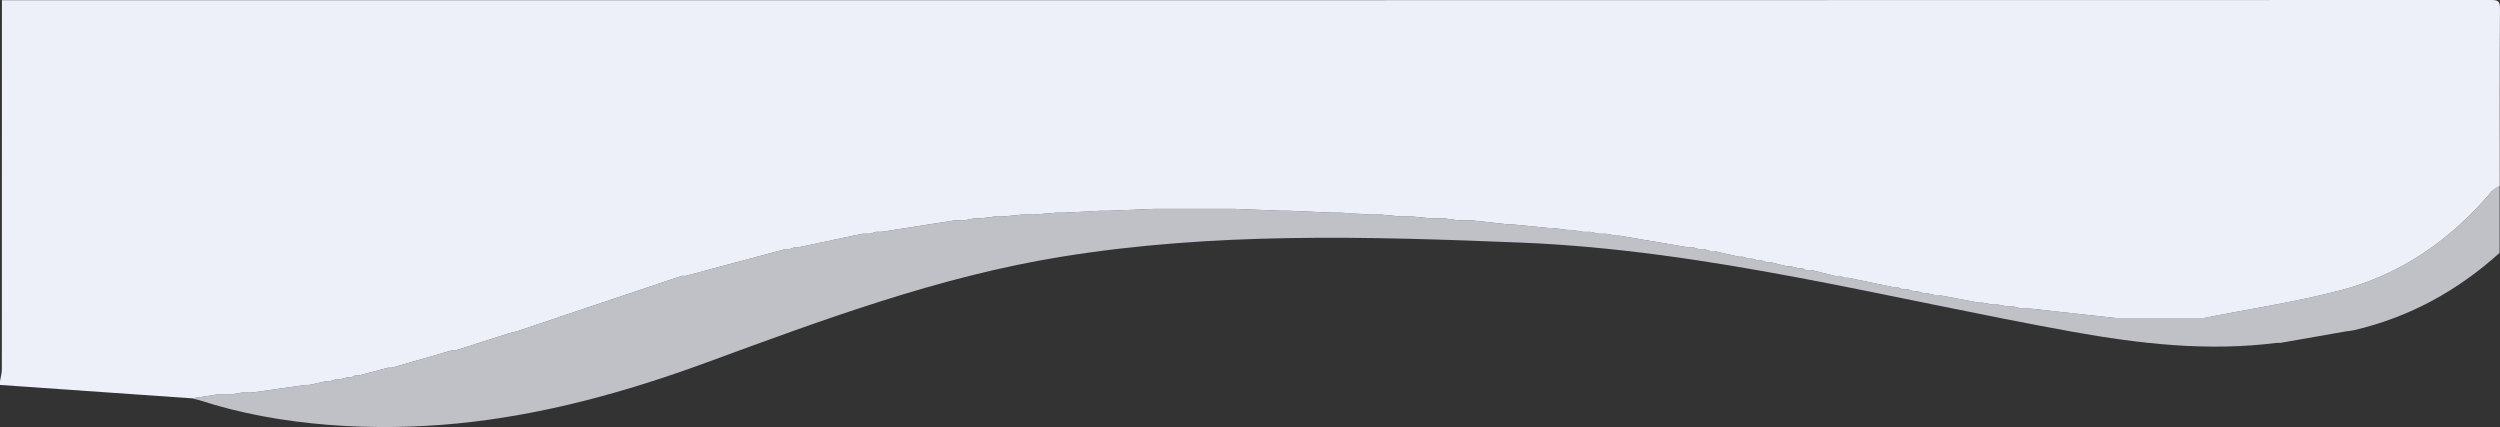
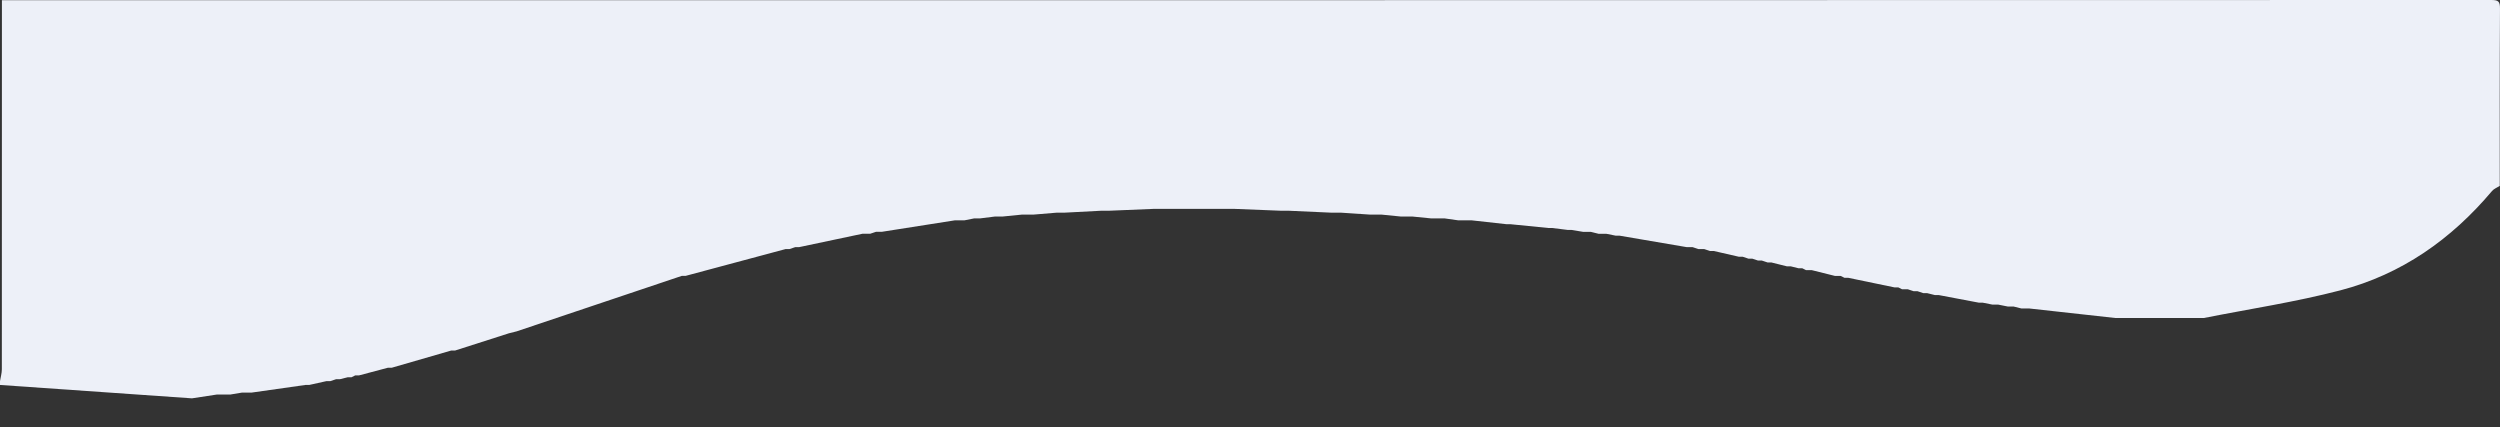
<svg xmlns="http://www.w3.org/2000/svg" id="Layer_2" data-name="Layer 2" viewBox="0 0 991.09 169.3">
  <rect x="0" y="0" width="991.09" height="169.3" fill="#333333" stroke="none" />
  <defs>
    <style> .cls-1, .cls-2 { fill: #edf0f8; stroke-width: 0px; } .cls-2 { opacity: .75; } </style>
  </defs>
  <g id="Layer_1-2" data-name="Layer 1">
-     <path class="cls-2" d="M987.94,75.71c-16.1,19.12-35.86,33.06-60.12,39.38-17.79,4.64-36.07,7.38-54.13,10.97-1.78,0-3.55,0-5.33,0-7.87,0-15.74,0-23.61,0-2.03,0-4.06,0-6.09,0-11.43-1.26-22.85-2.53-34.28-3.79-1.02,0-2.03,0-3.05,0-1.02-.25-2.03-.5-3.05-.76-.76,0-1.52,0-2.29,0-1.27-.25-2.54-.51-3.81-.76-.76,0-1.52,0-2.29,0-1.27-.25-2.54-.5-3.81-.76-.51,0-1.02,0-1.52,0-5.33-1.01-10.66-2.02-16-3.03-.51,0-1.02,0-1.52,0-1.02-.25-2.03-.5-3.05-.76-.51,0-1.02,0-1.52,0-.76-.25-1.52-.5-2.29-.76h-1.52c-.76-.25-1.52-.51-2.29-.76h-2.29c-.51-.25-1.02-.51-1.52-.76-.51,0-1.02,0-1.52,0-6.09-1.26-12.19-2.53-18.28-3.79-.51,0-1.02,0-1.52,0-.51-.25-1.02-.5-1.52-.76-.76,0-1.52,0-2.29,0-3.05-.76-6.09-1.52-9.14-2.27-.76,0-1.52,0-2.29,0l-1.52-.76c-.51,0-1.02,0-1.52,0-1.02-.25-2.03-.51-3.05-.76h-1.52c-2.03-.51-4.06-1.01-6.09-1.52-.51,0-1.02,0-1.52,0-.76-.25-1.52-.5-2.29-.76-.51,0-1.02,0-1.52,0-.76-.25-1.52-.5-2.29-.76-.51,0-1.02,0-1.52,0-.76-.25-1.52-.5-2.29-.76-.51,0-1.02,0-1.52,0-3.3-.76-6.6-1.52-9.9-2.27-.51,0-1.02,0-1.52,0l-2.29-.76c-.76,0-1.52,0-2.29,0-.76-.25-1.52-.5-2.29-.76h-2.29c-8.89-1.52-17.77-3.04-26.66-4.55-.51,0-1.02,0-1.52,0-1.27-.25-2.54-.51-3.81-.76h-3.05c-1.02-.25-2.03-.51-3.05-.76-1.02,0-2.03,0-3.05,0-1.52-.25-3.05-.51-4.57-.76-.51,0-1.02,0-1.52,0-2.03-.25-4.06-.51-6.09-.76-.51,0-1.02,0-1.52,0-5.08-.51-10.16-1.01-15.23-1.52-.51,0-1.02,0-1.52,0-4.57-.51-9.14-1.01-13.71-1.52-1.78,0-3.55,0-5.33,0-1.78-.25-3.55-.5-5.33-.76-1.78,0-3.55,0-5.33,0-2.54-.25-5.08-.51-7.62-.76-1.52,0-3.05,0-4.57,0-2.54-.25-5.08-.51-7.62-.76h-4.57c-3.81-.25-7.62-.51-11.43-.76-1.27,0-2.54,0-3.81,0-5.59-.25-11.17-.51-16.76-.76h-3.05c-6.35-.25-12.7-.51-19.04-.76-.51,0-1.02,0-1.52,0-9.39,0-18.79,0-28.18,0-.51,0-1.02,0-1.52,0-.93.47-1.87.83-2.82,1.1.94-.27,1.88-.63,2.82-1.1-6.09.25-12.19.51-18.28.76-1.02,0-2.03,0-3.05,0-4.82.25-9.65.51-14.47.76-1.02,0-2.03,0-3.05,0-3.05.25-6.09.5-9.14.76-1.52,0-3.05,0-4.57,0l-7.62.76c-1.02,0-2.03,0-3.05,0-2.03.25-4.06.5-6.09.76-.76,0-1.52,0-2.29,0l-3.81.76c-1.27,0-2.54,0-3.81,0-9.65,1.52-19.3,3.03-28.95,4.55-.76,0-1.52,0-2.29,0-.76.25-1.52.5-2.29.76-1.02,0-2.03,0-3.05,0-8.38,1.77-16.76,3.54-25.14,5.31-.51,0-1.02,0-1.52,0-.76.25-1.52.51-2.29.76-.51,0-1.02,0-1.52,0-13.2,3.54-26.41,7.08-39.61,10.62-.51,0-1.02,0-1.52,0-21.84,7.34-43.67,14.67-65.51,22.01l-3.05.76c-7.11,2.28-14.22,4.55-21.33,6.83-.51,0-1.02,0-1.52,0-7.87,2.28-15.74,4.55-23.61,6.83-.51,0-1.02,0-1.52,0-3.81,1.01-7.62,2.02-11.43,3.03-.51,0-1.02,0-1.52,0-.51.25-1.02.5-1.52.76h-1.52c-1.02.25-2.03.51-3.05.76-.51,0-1.02,0-1.52,0-.76.25-1.52.51-2.29.76-.51,0-1.02,0-1.52,0l-6.86,1.52c-.51,0-1.02,0-1.52,0l-21.33,3.03c-1.27,0-2.54,0-3.81,0-1.52.25-3.05.5-4.57.76-1.78,0-3.55,0-5.33,0-3.3.5-6.6,1.01-9.9,1.51,1.01.26,2.03.51,3.04.77,31.85,10.42,69.31,12.45,102.5,9.16,33.68-3.34,66.6-12.45,98.29-24.08,46.03-16.9,91.93-34.04,140.62-41.95,60.54-9.84,121.36-8.1,182.36-5.64,74.44,3,145.99,22.26,218.67,35.34,26.71,4.81,53.72,7.88,80.98,4.41.51,0,1.02,0,1.52,0,8.63-1.52,17.27-3.03,25.9-4.55,1.12-.16,2.25-.24,3.34-.5,21.91-5.15,40.96-15.62,57.59-30.62v-26.56c-1.03.66-2.3,1.12-3.06,2.02Z" />
    <path class="cls-1" d="M0,152.62v-1.52c.25-1.57.73-3.14.73-4.71.04-48.77.03-97.54.03-146.3C329.7.08,658.64.09,987.57,0c2.93,0,3.53.57,3.51,3.5-.15,23.4-.09,46.8-.09,70.2-1.03.66-2.3,1.12-3.06,2.02-16.1,19.12-35.86,33.06-60.12,39.38-17.79,4.64-36.07,7.38-54.13,10.97-1.78,0-3.55,0-5.33,0-7.87,0-15.74,0-23.61,0-2.03,0-4.06,0-6.09,0-11.43-1.26-22.85-2.53-34.28-3.79-1.02,0-2.03,0-3.05,0-1.02-.25-2.03-.5-3.05-.76-.76,0-1.52,0-2.29,0-1.27-.25-2.54-.51-3.81-.76h-2.29c-1.27-.25-2.54-.51-3.81-.76-.51,0-1.02,0-1.52,0-5.33-1.01-10.66-2.02-16-3.03-.51,0-1.02,0-1.52,0-1.02-.25-2.03-.5-3.05-.76-.51,0-1.02,0-1.52,0-.76-.25-1.52-.5-2.29-.76-.51,0-1.02,0-1.52,0-.76-.25-1.52-.51-2.29-.76-.76,0-1.52,0-2.29,0-.51-.25-1.02-.5-1.52-.76-.51,0-1.02,0-1.52,0-6.09-1.26-12.19-2.53-18.28-3.79-.51,0-1.02,0-1.52,0-.51-.25-1.02-.5-1.52-.76h-2.29c-3.05-.76-6.09-1.52-9.14-2.28-.76,0-1.52,0-2.29,0-.51-.25-1.02-.5-1.52-.76-.51,0-1.02,0-1.52,0-1.02-.25-2.03-.51-3.05-.76-.51,0-1.02,0-1.52,0-2.03-.51-4.06-1.01-6.09-1.52-.51,0-1.02,0-1.52,0-.76-.25-1.52-.5-2.29-.76-.51,0-1.02,0-1.52,0-.76-.25-1.52-.5-2.29-.76-.51,0-1.02,0-1.52,0-.76-.25-1.52-.5-2.29-.76-.51,0-1.02,0-1.52,0-3.3-.76-6.6-1.52-9.9-2.27-.51,0-1.02,0-1.52,0-.76-.25-1.52-.5-2.29-.76-.76,0-1.52,0-2.29,0-.76-.25-1.52-.5-2.29-.76h-2.29c-8.89-1.52-17.77-3.04-26.66-4.55-.51,0-1.02,0-1.52,0-1.27-.25-2.54-.51-3.81-.76-1.02,0-2.03,0-3.05,0-1.02-.25-2.03-.5-3.05-.76-1.02,0-2.03,0-3.05,0-1.52-.25-3.05-.51-4.57-.76-.51,0-1.02,0-1.52,0-2.03-.25-4.06-.51-6.09-.76-.51,0-1.02,0-1.52,0-5.08-.51-10.16-1.01-15.23-1.52-.51,0-1.02,0-1.52,0-4.57-.51-9.14-1.01-13.71-1.52-1.78,0-3.55,0-5.33,0-1.78-.25-3.55-.5-5.33-.76-1.78,0-3.55,0-5.33,0-2.54-.25-5.08-.5-7.62-.76-1.52,0-3.05,0-4.57,0-2.54-.25-5.08-.5-7.62-.76h-4.57c-3.81-.25-7.62-.51-11.43-.76-1.27,0-2.54,0-3.81,0-5.59-.25-11.17-.51-16.76-.76-1.02,0-2.03,0-3.05,0-6.35-.25-12.7-.5-19.04-.76h-29.71c-.51,0-1.02,0-1.52,0-6.09.25-12.19.5-18.28.76-1.02,0-2.03,0-3.05,0-4.82.25-9.65.51-14.47.76-1.02,0-2.03,0-3.05,0-3.05.25-6.09.5-9.14.76-1.52,0-3.05,0-4.57,0-2.54.25-5.08.51-7.62.76-1.02,0-2.03,0-3.05,0-2.03.25-4.06.5-6.09.76-.76,0-1.52,0-2.29,0-1.27.25-2.54.5-3.81.76-1.27,0-2.54,0-3.81,0-9.65,1.52-19.3,3.03-28.95,4.55-.76,0-1.52,0-2.29,0-.76.25-1.52.5-2.29.76-1.02,0-2.03,0-3.05,0-8.38,1.77-16.76,3.54-25.14,5.31-.51,0-1.02,0-1.52,0-.76.25-1.52.51-2.29.76-.51,0-1.02,0-1.52,0-13.2,3.54-26.41,7.08-39.61,10.62-.51,0-1.02,0-1.52,0-21.84,7.34-43.67,14.67-65.51,22.01-1.02.25-2.03.51-3.05.76-7.11,2.28-14.22,4.55-21.33,6.83-.51,0-1.02,0-1.52,0-7.87,2.28-15.74,4.55-23.61,6.83-.51,0-1.02,0-1.52,0-3.81,1.01-7.62,2.02-11.43,3.03-.51,0-1.02,0-1.52,0-.51.25-1.02.5-1.52.76-.51,0-1.02,0-1.52,0-1.02.25-2.03.51-3.05.76-.51,0-1.02,0-1.52,0-.76.25-1.52.51-2.29.76-.51,0-1.02,0-1.52,0-2.29.51-4.57,1.01-6.86,1.52-.51,0-1.02,0-1.52,0l-21.33,3.03c-1.27,0-2.54,0-3.81,0-1.52.25-3.05.5-4.57.76-1.78,0-3.55,0-5.33,0-3.3.5-6.6,1.01-9.9,1.51-25.39-1.77-50.78-3.54-76.17-5.31Z" />
  </g>
</svg>